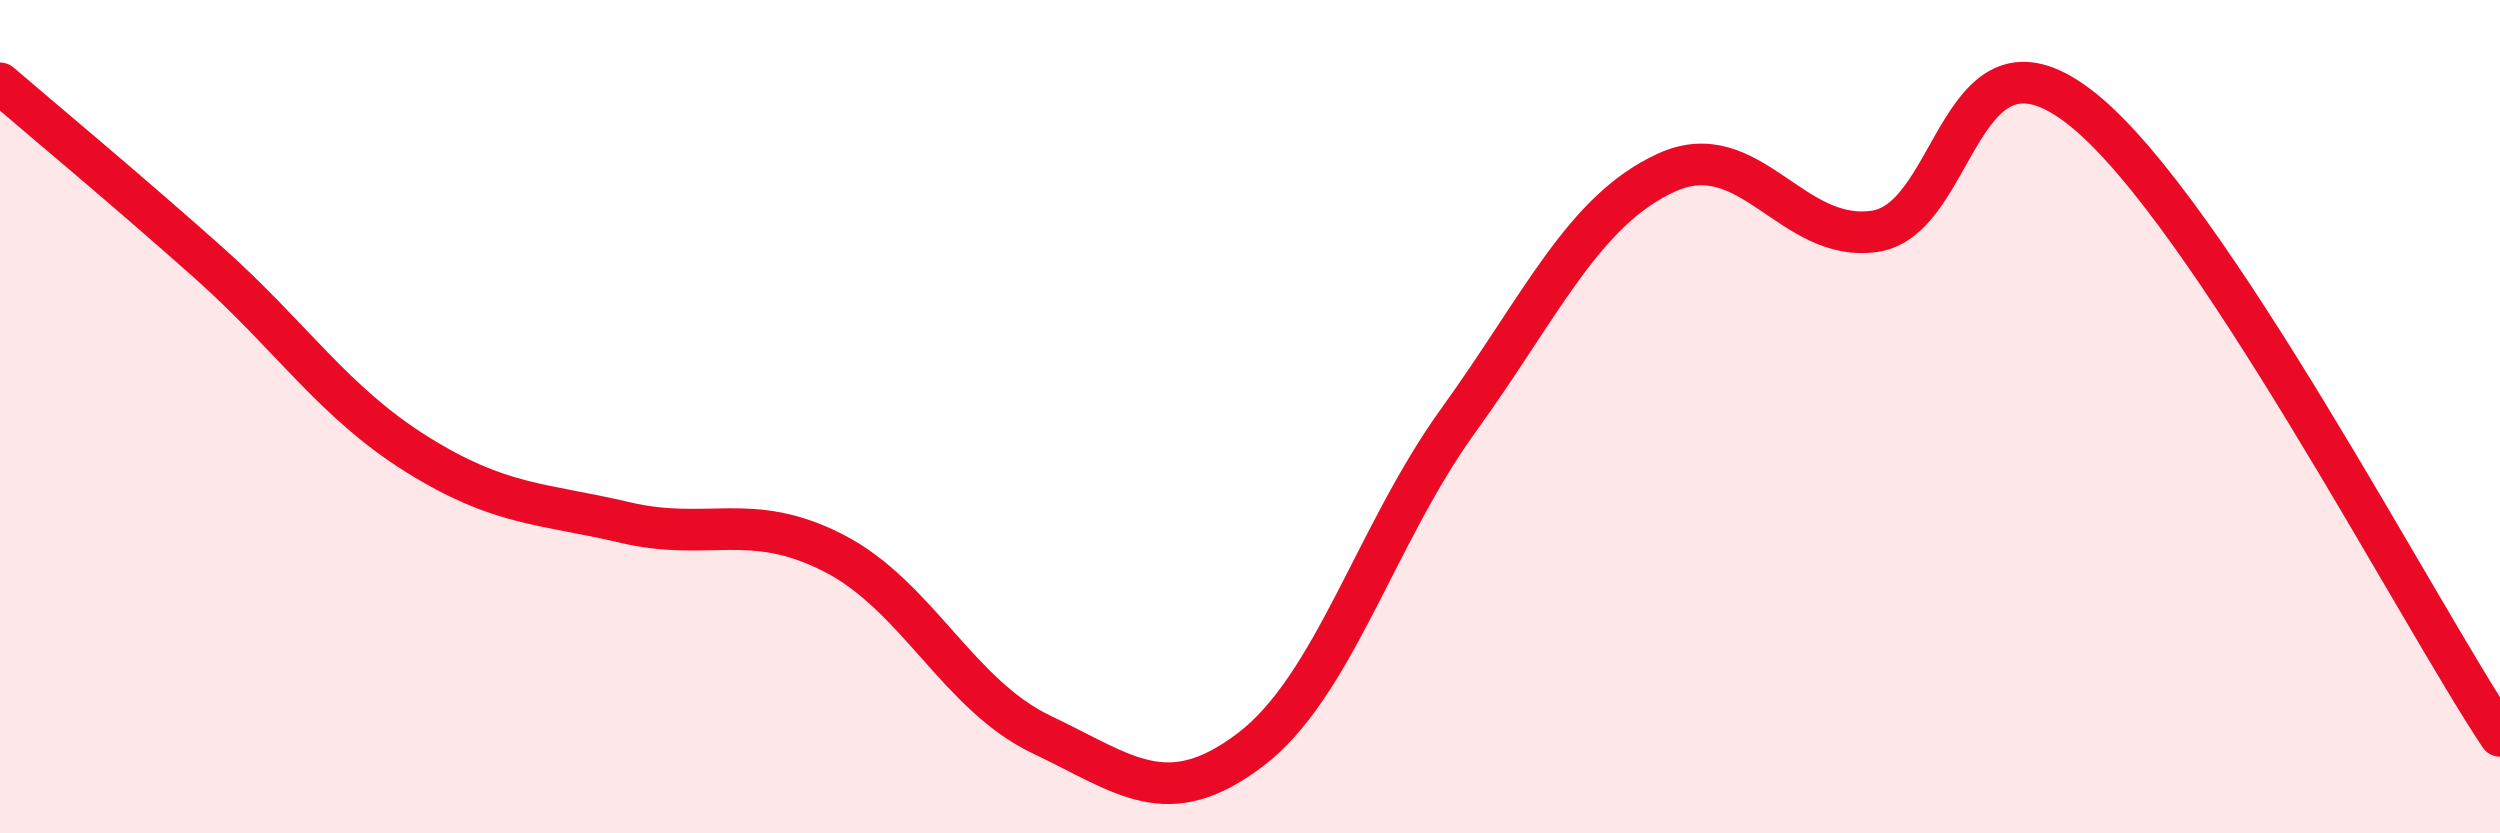
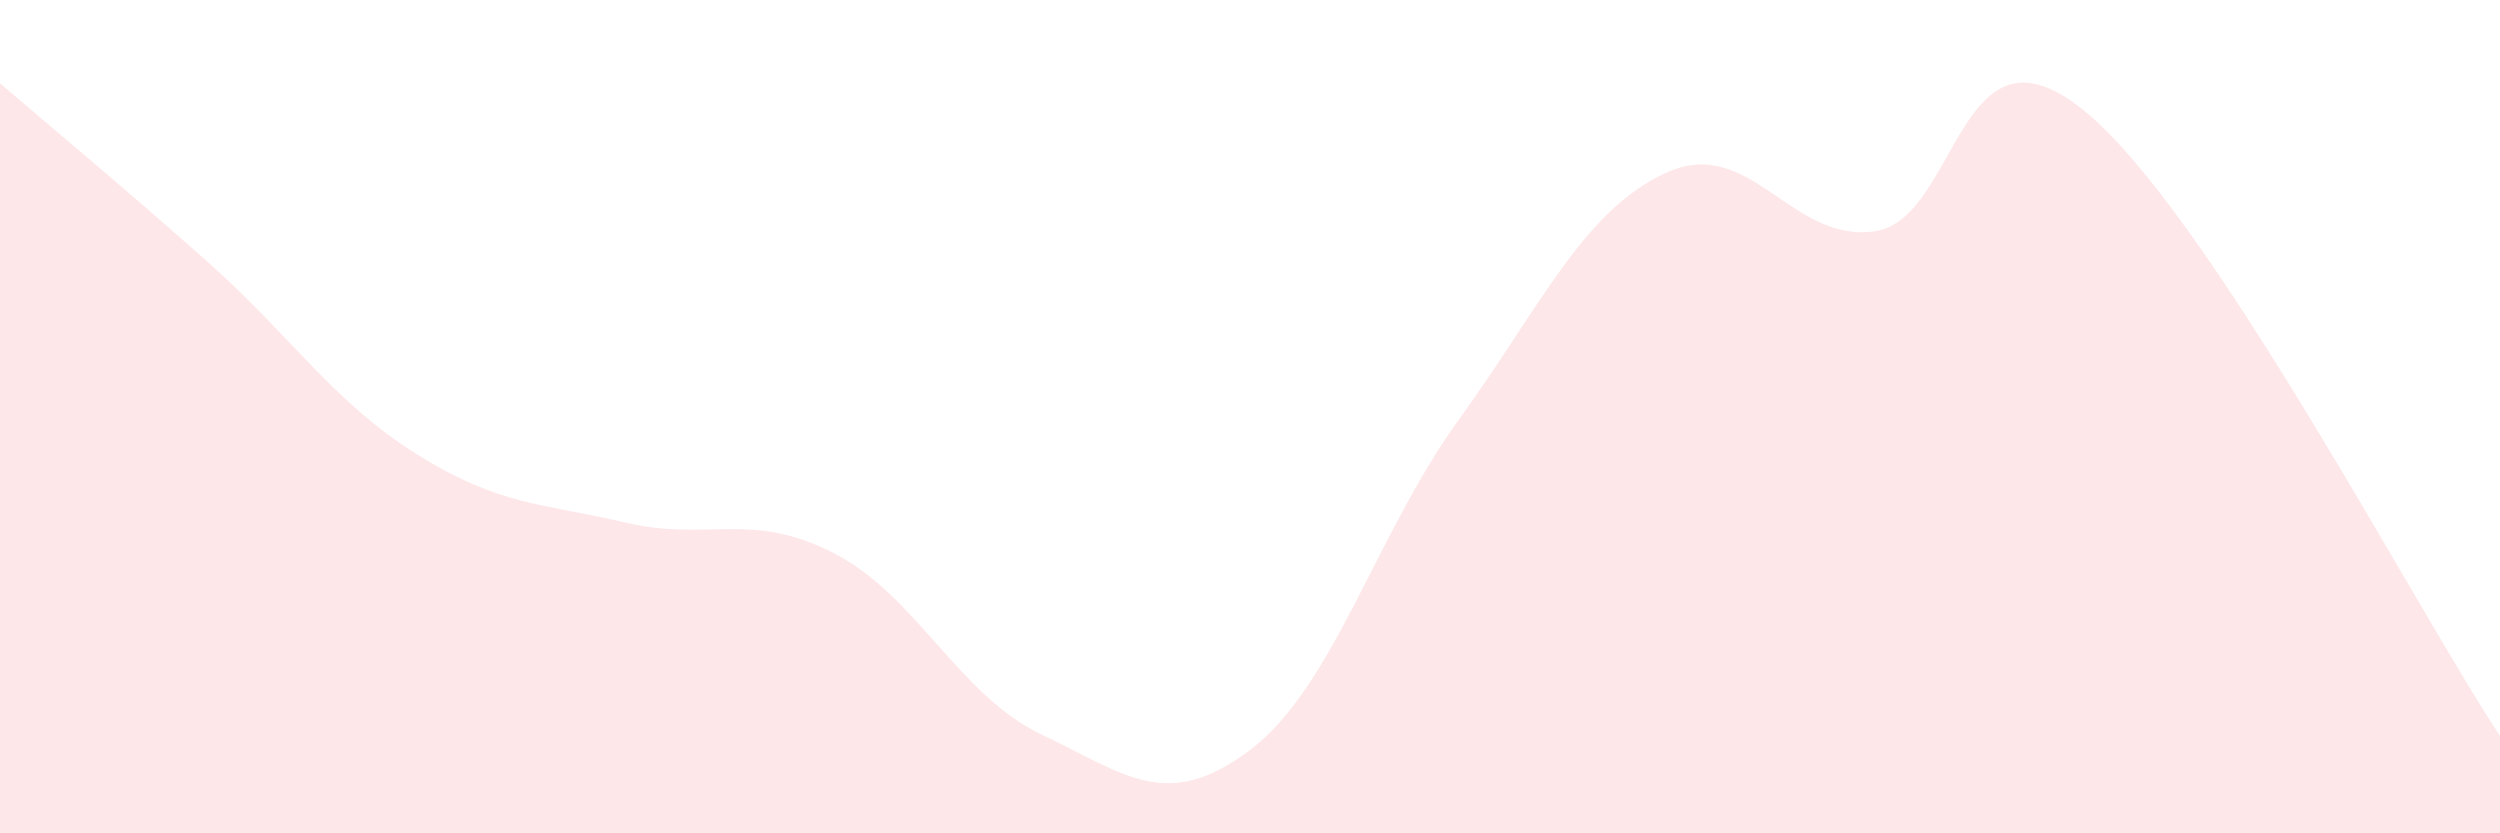
<svg xmlns="http://www.w3.org/2000/svg" width="60" height="20" viewBox="0 0 60 20">
  <path d="M 0,2 C 1,2.86 3,4.52 5,6.3 C 7,8.08 8,9.65 10,10.9 C 12,12.15 13,12.07 15,12.54 C 17,13.01 18,12.25 20,13.27 C 22,14.29 23,16.68 25,17.63 C 27,18.58 28,19.51 30,18 C 32,16.49 33,12.86 35,10.09 C 37,7.32 38,5.05 40,4.14 C 42,3.23 43,5.85 45,5.55 C 47,5.25 47,0.22 50,2.64 C 53,5.06 58,14.66 60,17.66L60 20L0 20Z" fill="#EB0A25" opacity="0.1" stroke-linecap="round" stroke-linejoin="round" />
-   <path d="M 0,2 C 1,2.86 3,4.52 5,6.3 C 7,8.08 8,9.65 10,10.9 C 12,12.15 13,12.07 15,12.54 C 17,13.01 18,12.25 20,13.27 C 22,14.29 23,16.68 25,17.63 C 27,18.58 28,19.51 30,18 C 32,16.49 33,12.86 35,10.09 C 37,7.32 38,5.05 40,4.14 C 42,3.23 43,5.85 45,5.55 C 47,5.25 47,0.22 50,2.64 C 53,5.06 58,14.66 60,17.66" stroke="#EB0A25" stroke-width="1" fill="none" stroke-linecap="round" stroke-linejoin="round" />
</svg>